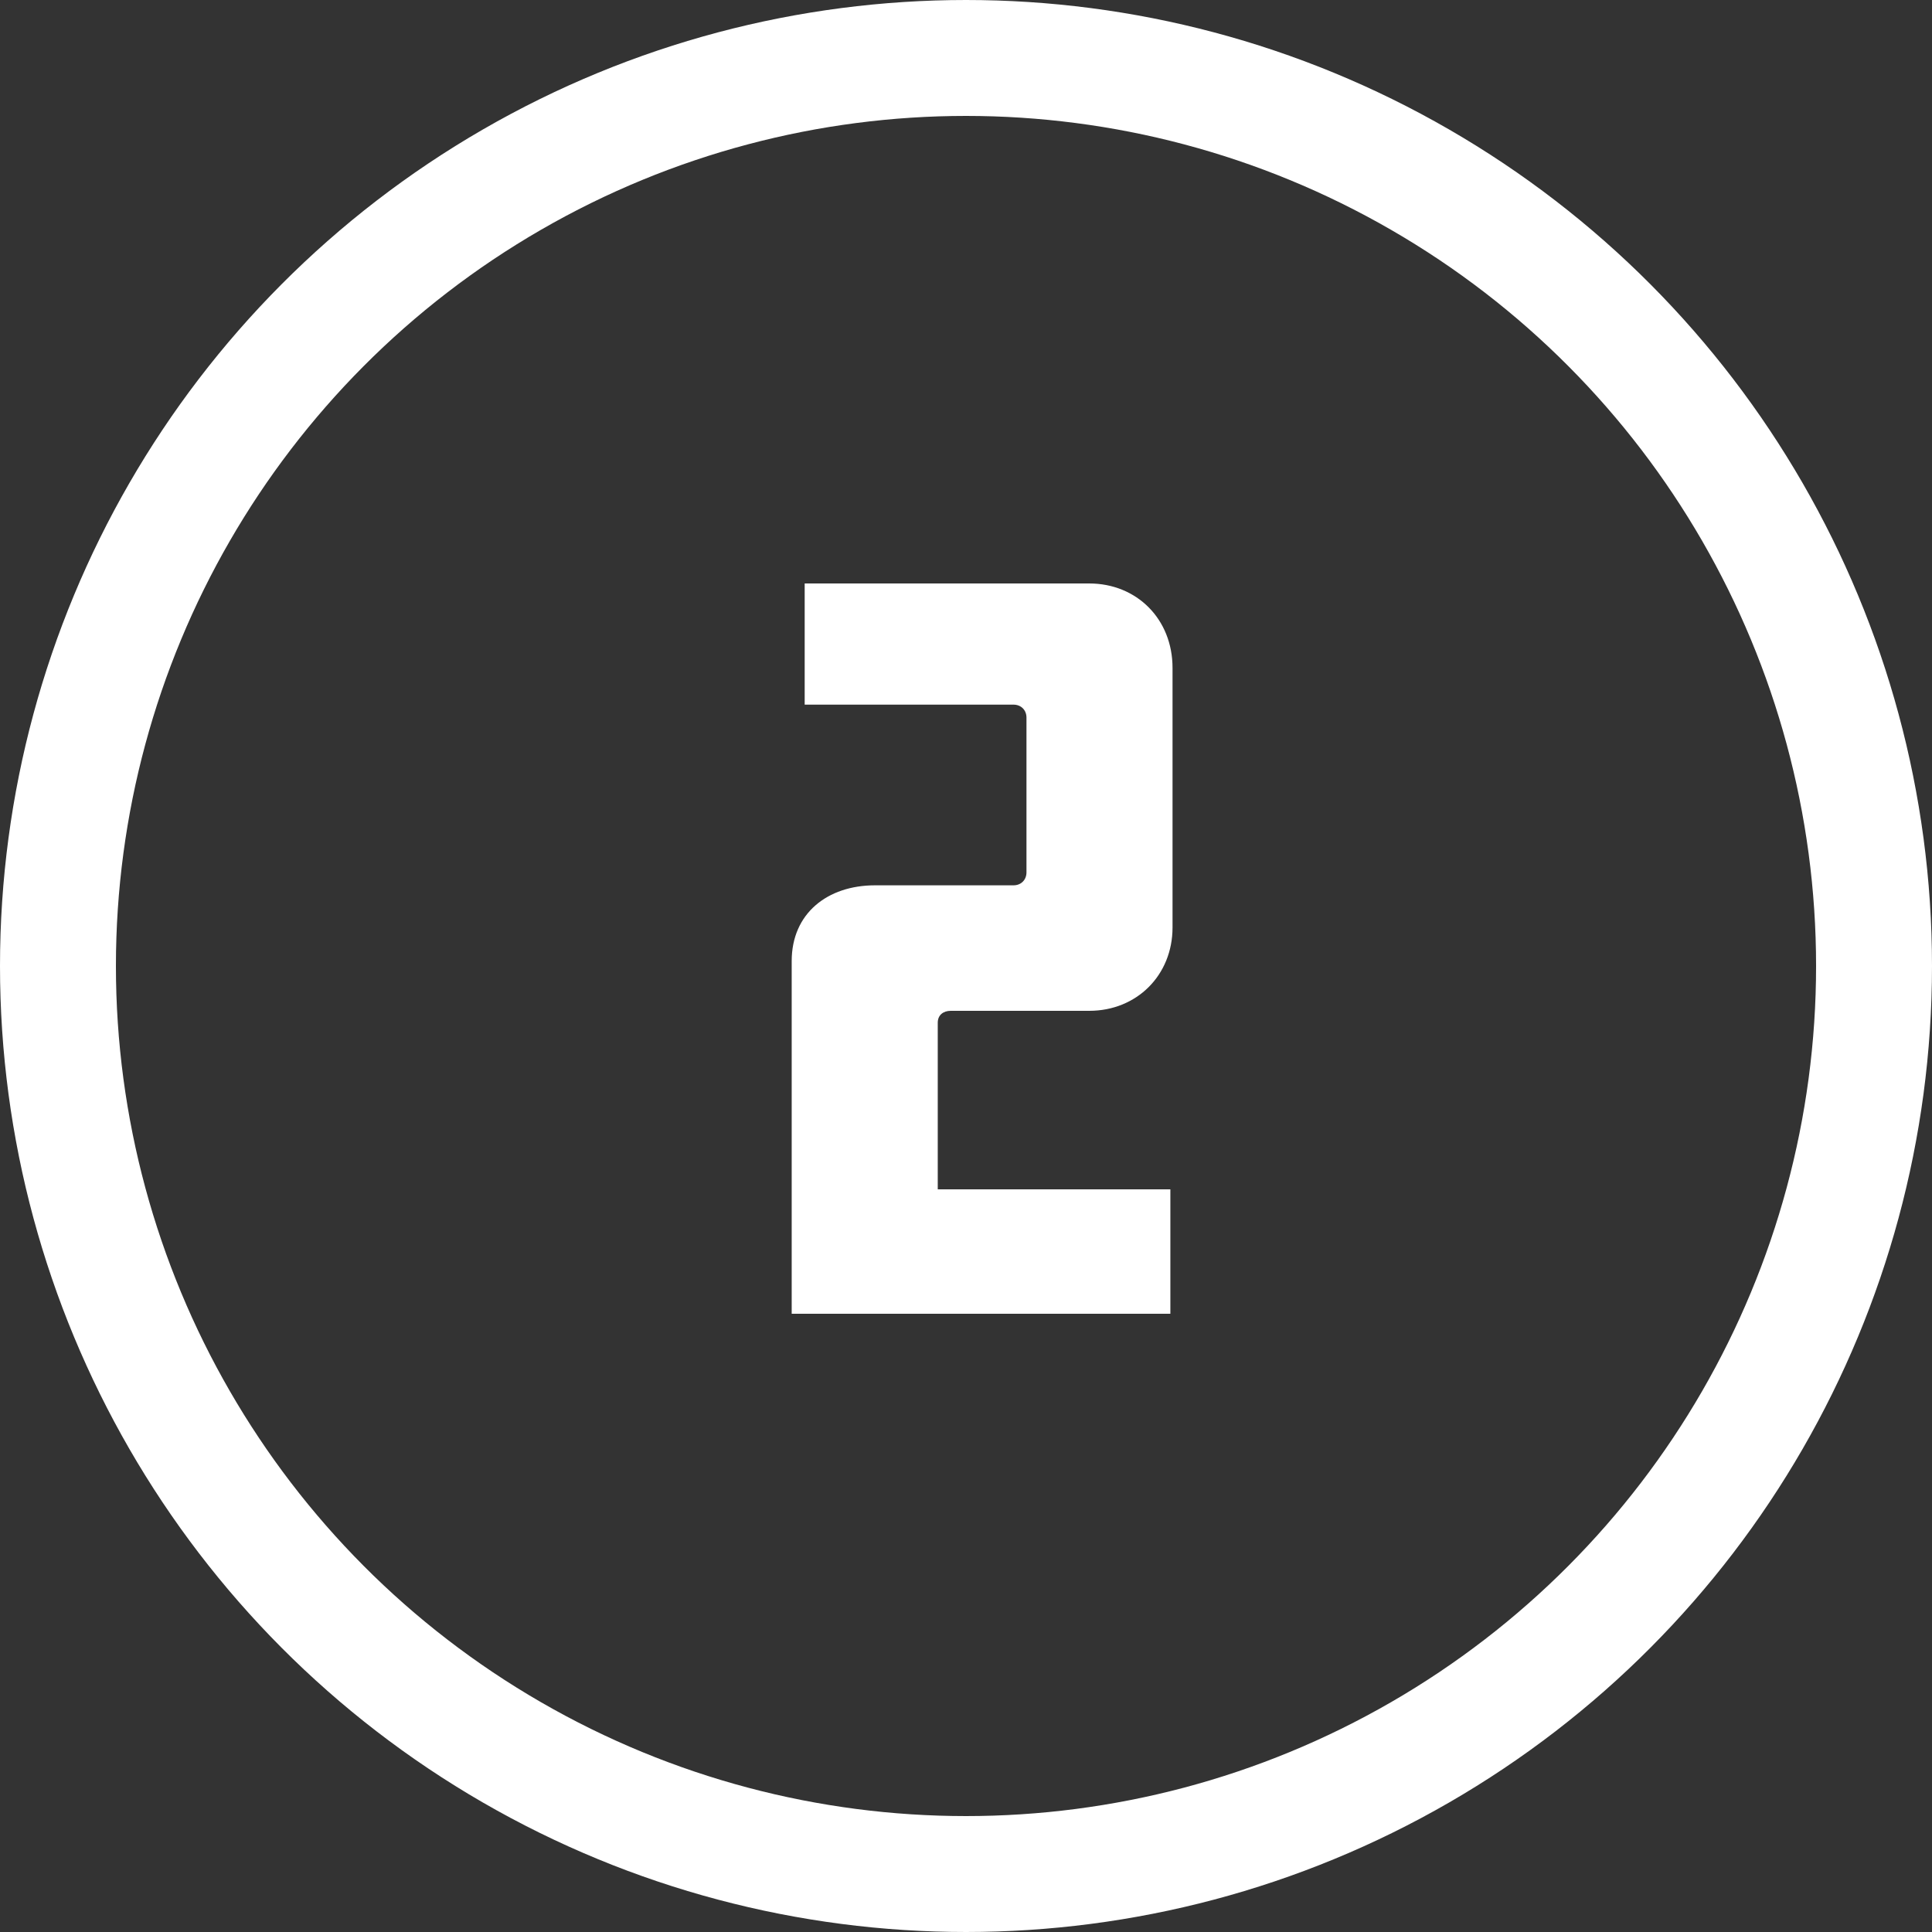
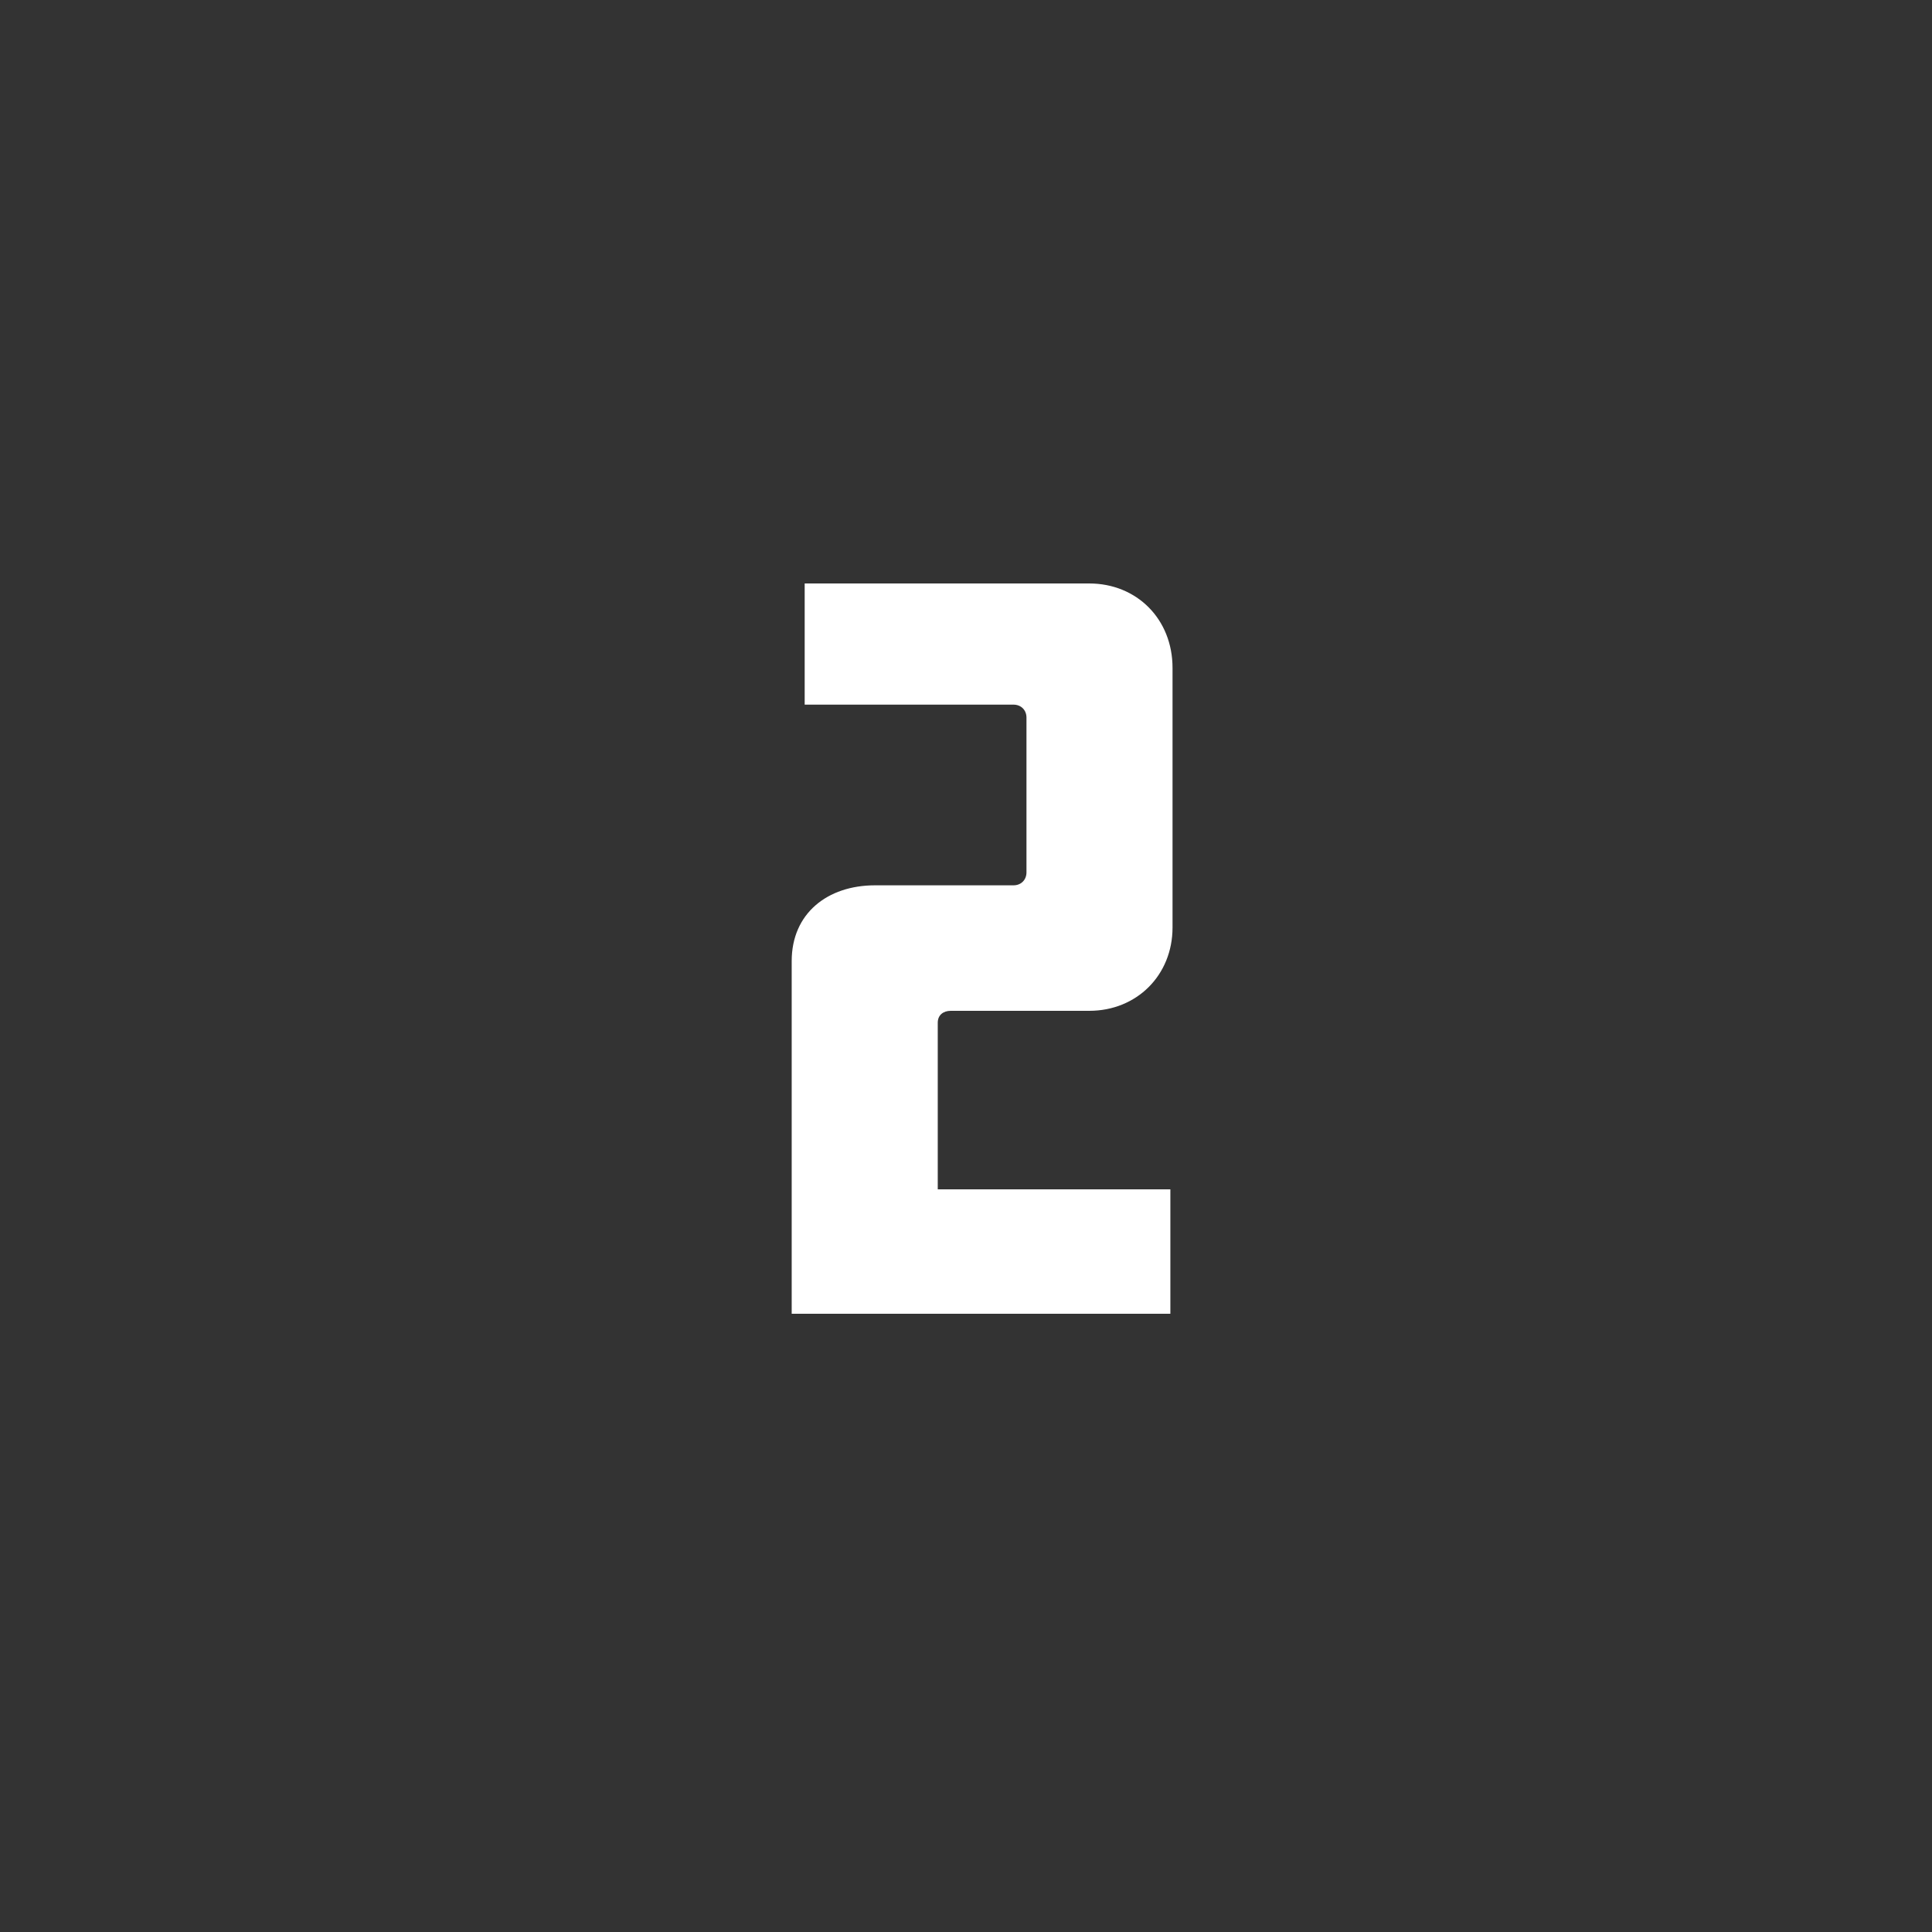
<svg xmlns="http://www.w3.org/2000/svg" width="50" height="50" viewBox="0 0 50 50" fill="none">
  <rect x="0" y="0" width="50" height="50" fill="#333333" stroke="none" />
-   <circle cx="25" cy="25" r="23.5" stroke="white" stroke-width="3" />
  <path d="M28.189 26.16H24.605C24.409 26.16 24.269 26.272 24.269 26.468V30.78H30.289V34H20.489V24.872C20.489 23.64 21.413 22.912 22.645 22.912H26.229C26.425 22.912 26.565 22.772 26.565 22.576V18.572C26.565 18.376 26.425 18.236 26.229 18.236H20.825V15.1H28.189C29.421 15.1 30.345 16.024 30.345 17.284V24.004C30.345 25.236 29.421 26.16 28.189 26.16Z" fill="white" />
</svg>